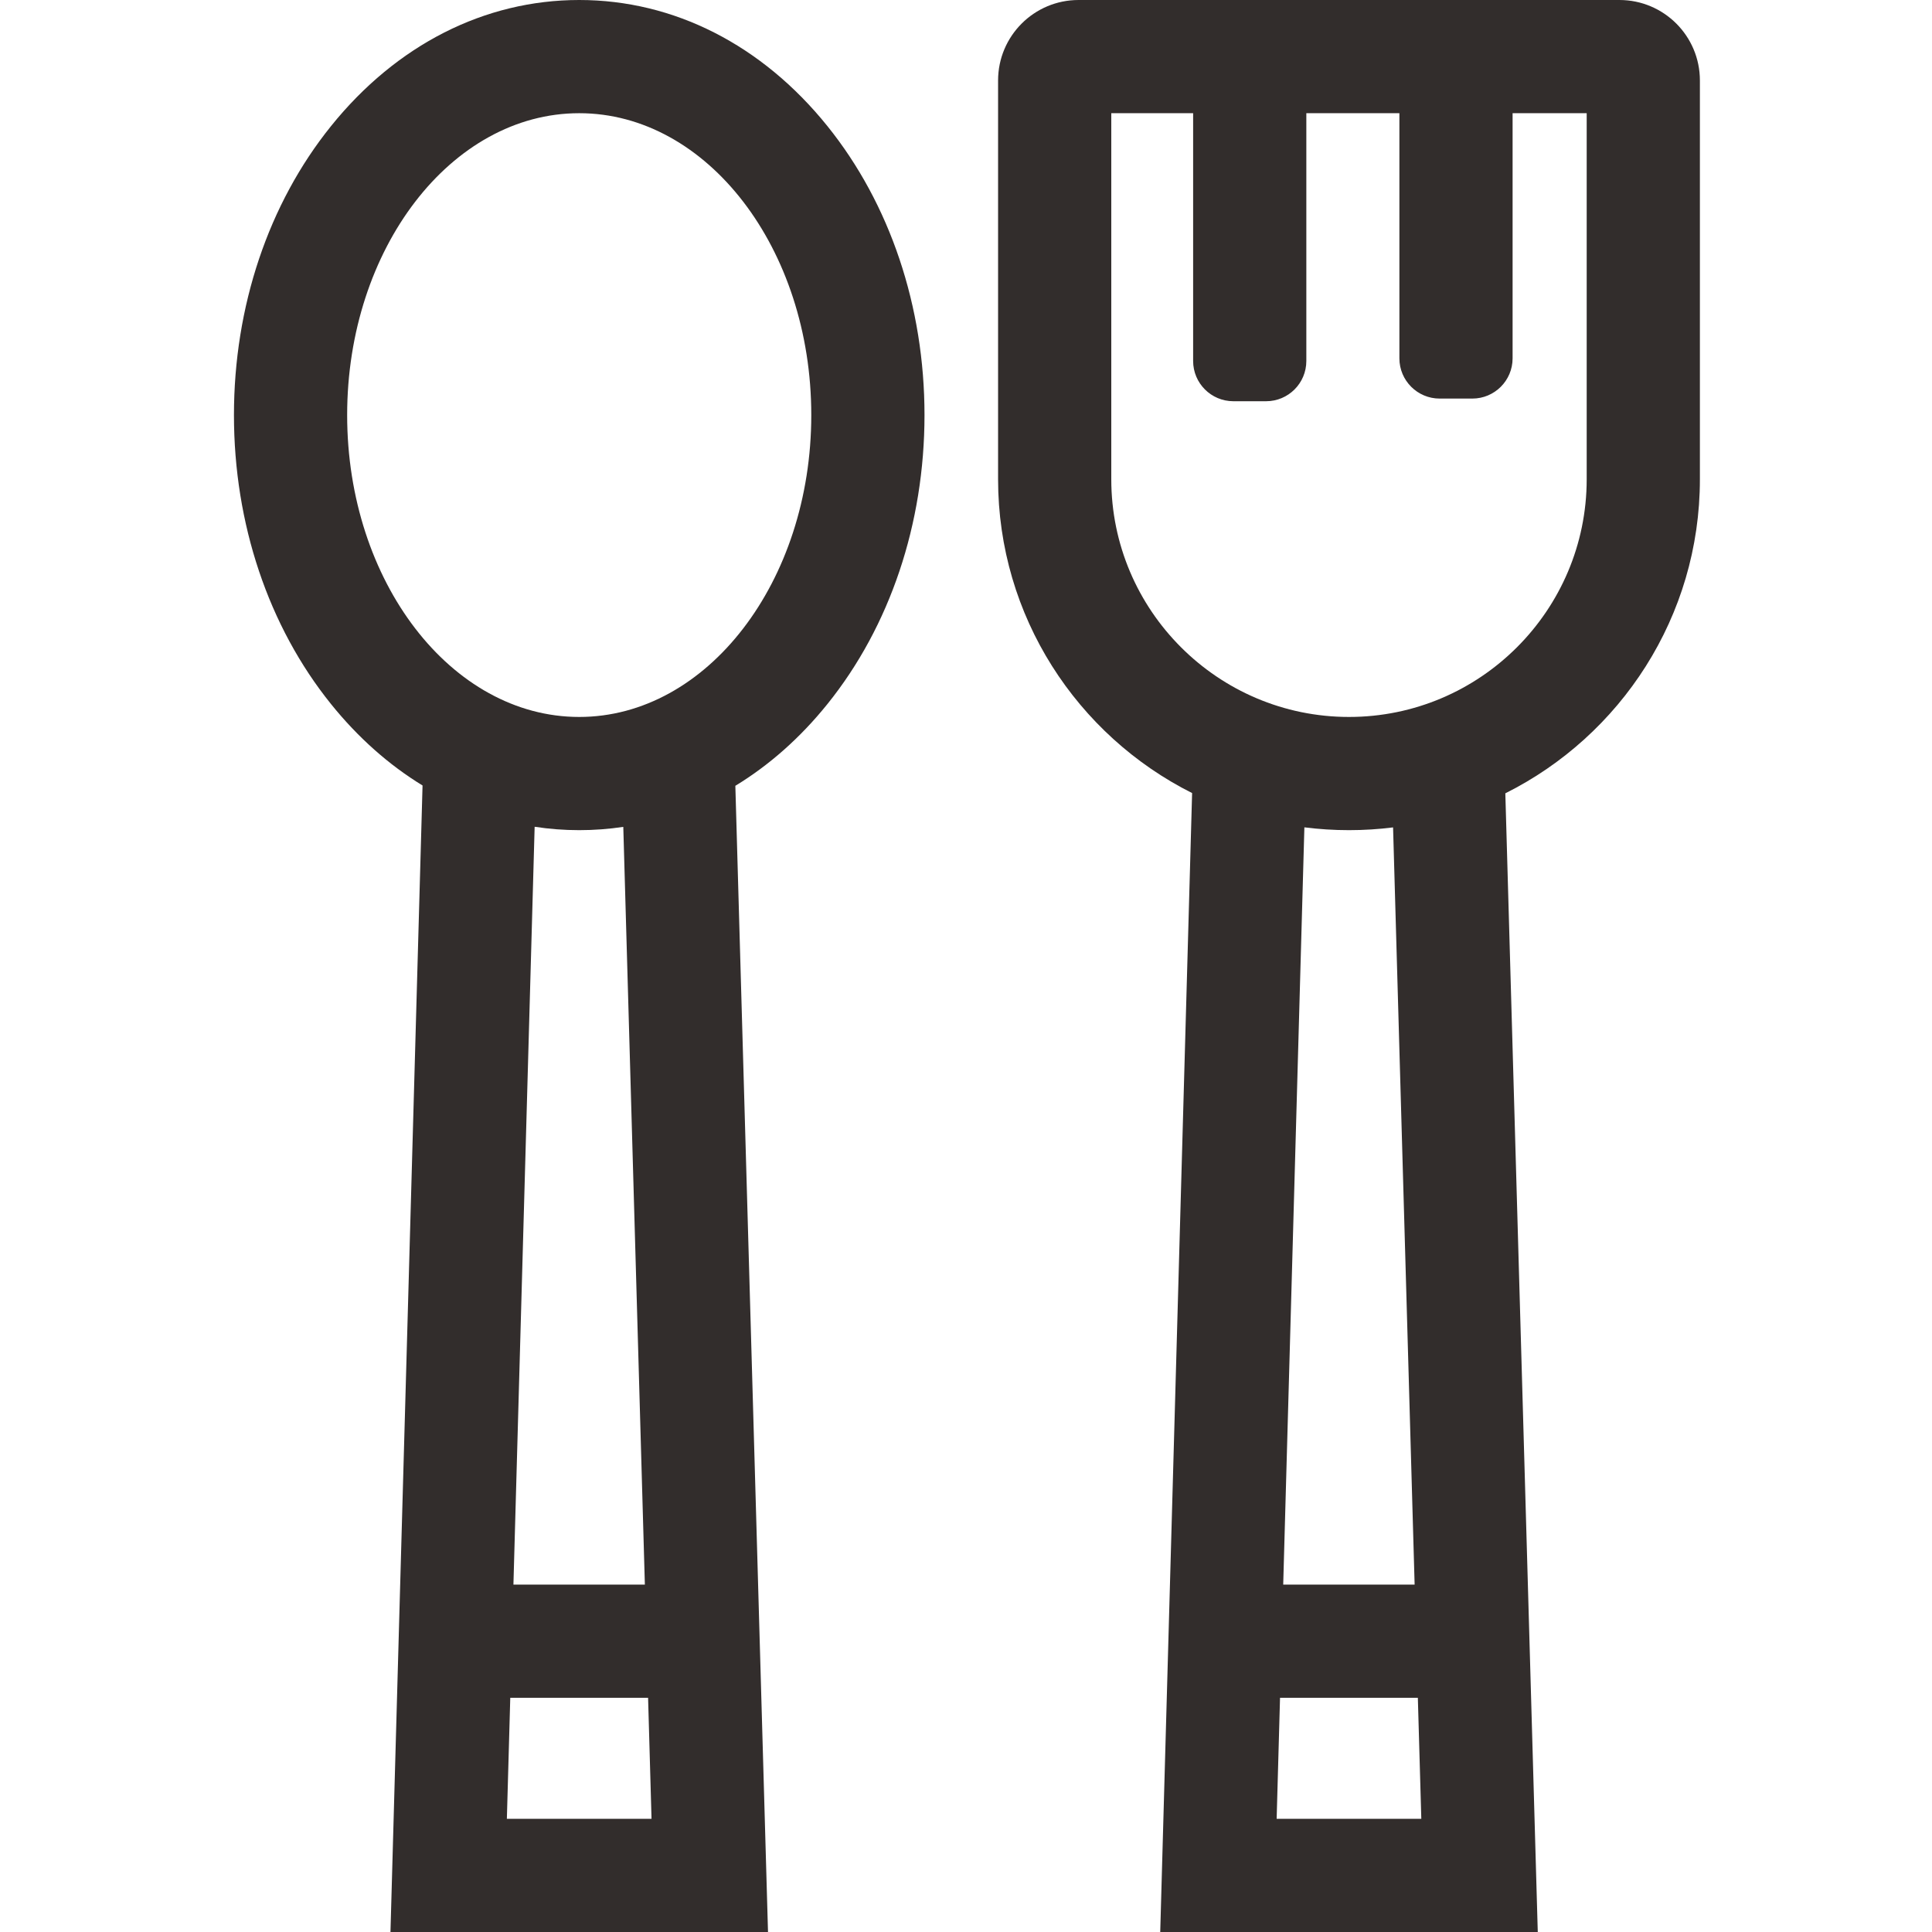
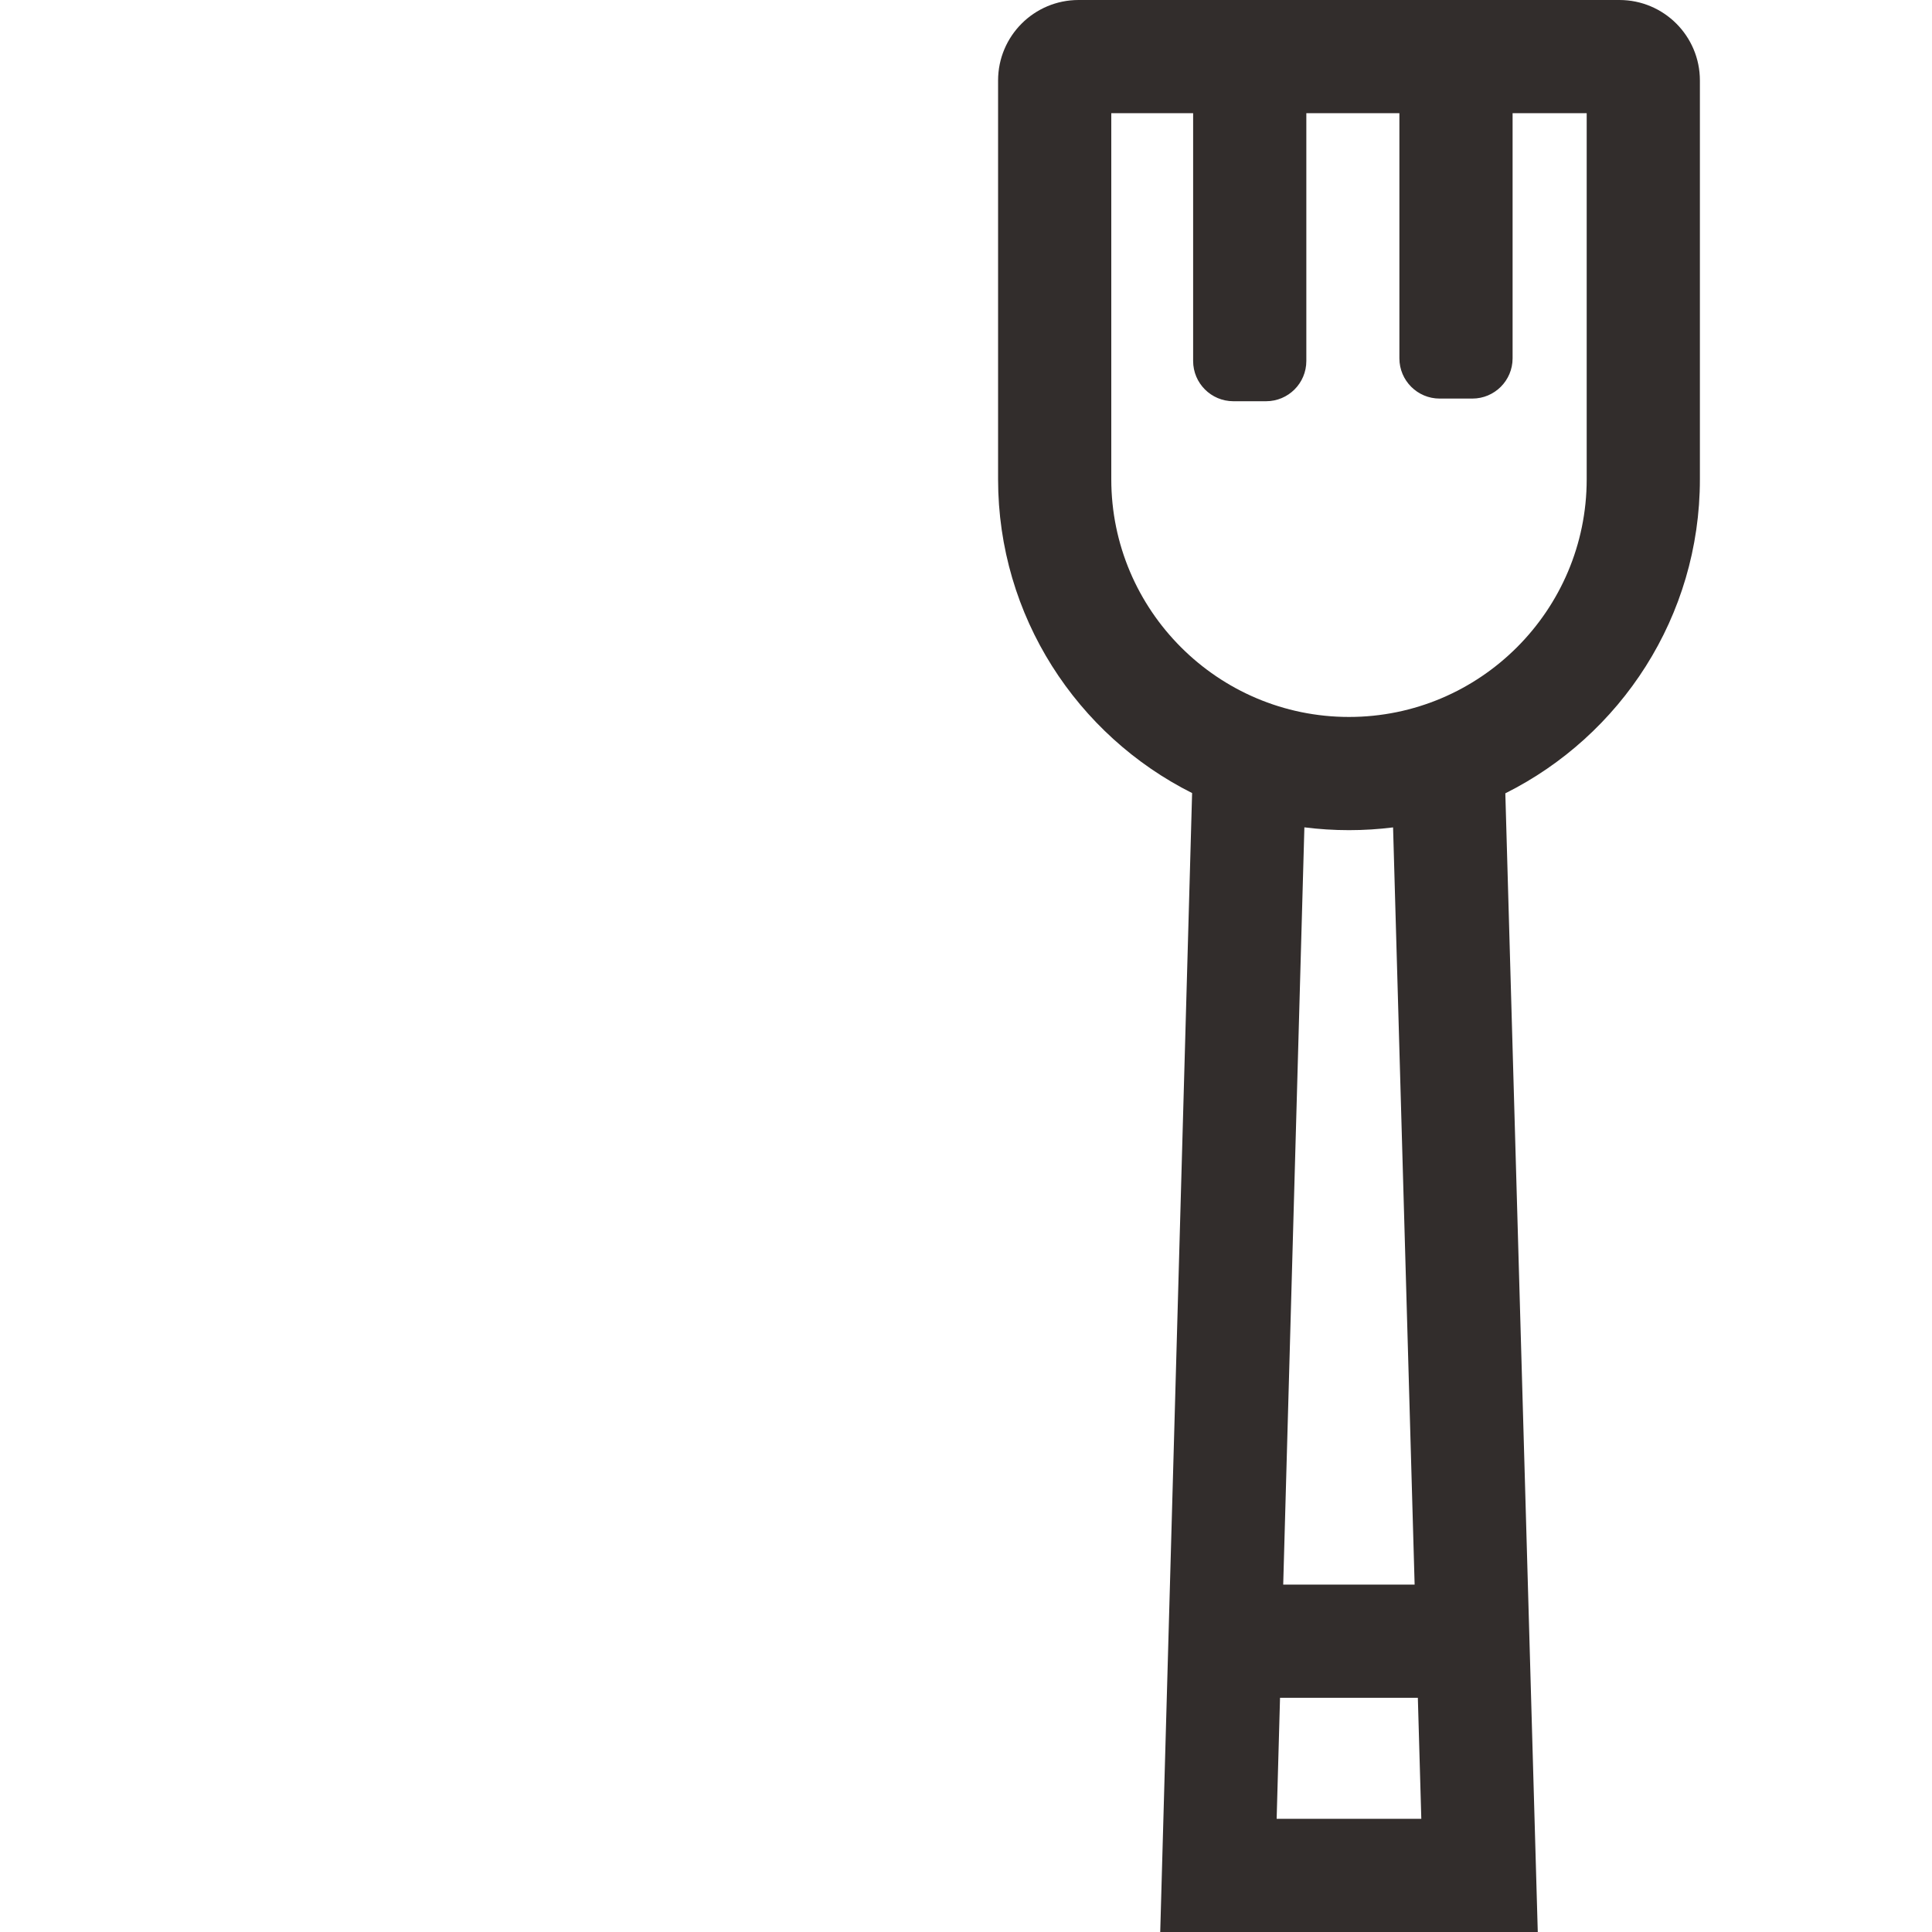
<svg xmlns="http://www.w3.org/2000/svg" width="96" height="96" viewBox="0 0 96 96" fill="none">
-   <path d="M28.781 0C24.082 0 19.701 2.225 16.448 6.266C13.338 10.128 11.625 15.228 11.625 20.625C11.625 26.022 13.338 31.122 16.448 34.984C17.791 36.652 19.326 38.01 20.996 39.03L19.402 96H38.162L36.539 39.046C38.22 38.024 39.764 36.661 41.114 34.984C44.224 31.122 45.938 26.022 45.938 20.625C45.938 15.228 44.224 10.128 41.114 6.266C37.861 2.225 33.48 0 28.781 0V0ZM25.186 90.375L25.355 84.362H32.203L32.374 90.375H25.186ZM32.043 78.737H25.512L26.566 41.082C27.294 41.193 28.033 41.25 28.781 41.25C29.52 41.25 30.25 41.195 30.971 41.087L32.043 78.737ZM28.781 35.625C22.423 35.625 17.25 28.896 17.25 20.625C17.25 12.354 22.423 5.625 28.781 5.625C35.139 5.625 40.312 12.354 40.312 20.625C40.312 28.896 35.139 35.625 28.781 35.625Z" fill="#322D2C" />
  <path d="M53.594 0C51.385 0 49.594 1.791 49.594 4V23.813C49.594 30.628 53.523 36.541 59.235 39.407L57.651 96H76.411L74.799 39.42C80.525 36.559 84.467 30.638 84.467 23.813V4C84.467 1.791 82.676 0 80.467 0H53.594ZM63.436 90.375L63.604 84.362H70.452L70.624 90.375H63.436ZM70.292 78.737H63.762L64.814 41.11C65.54 41.202 66.28 41.25 67.031 41.25C67.772 41.25 68.503 41.203 69.221 41.113L70.292 78.737ZM78.842 23.813C78.842 30.326 73.543 35.625 67.031 35.625C60.518 35.625 55.219 30.326 55.219 23.813V5.625H59.286V17.937C59.286 19.042 60.181 19.937 61.286 19.937H62.911C64.016 19.937 64.911 19.042 64.911 17.937V5.625H69.535V17.805C69.535 18.909 70.431 19.805 71.535 19.805H73.16C74.265 19.805 75.16 18.909 75.16 17.805V5.625H78.842V23.813Z" fill="#322D2C" />
</svg>